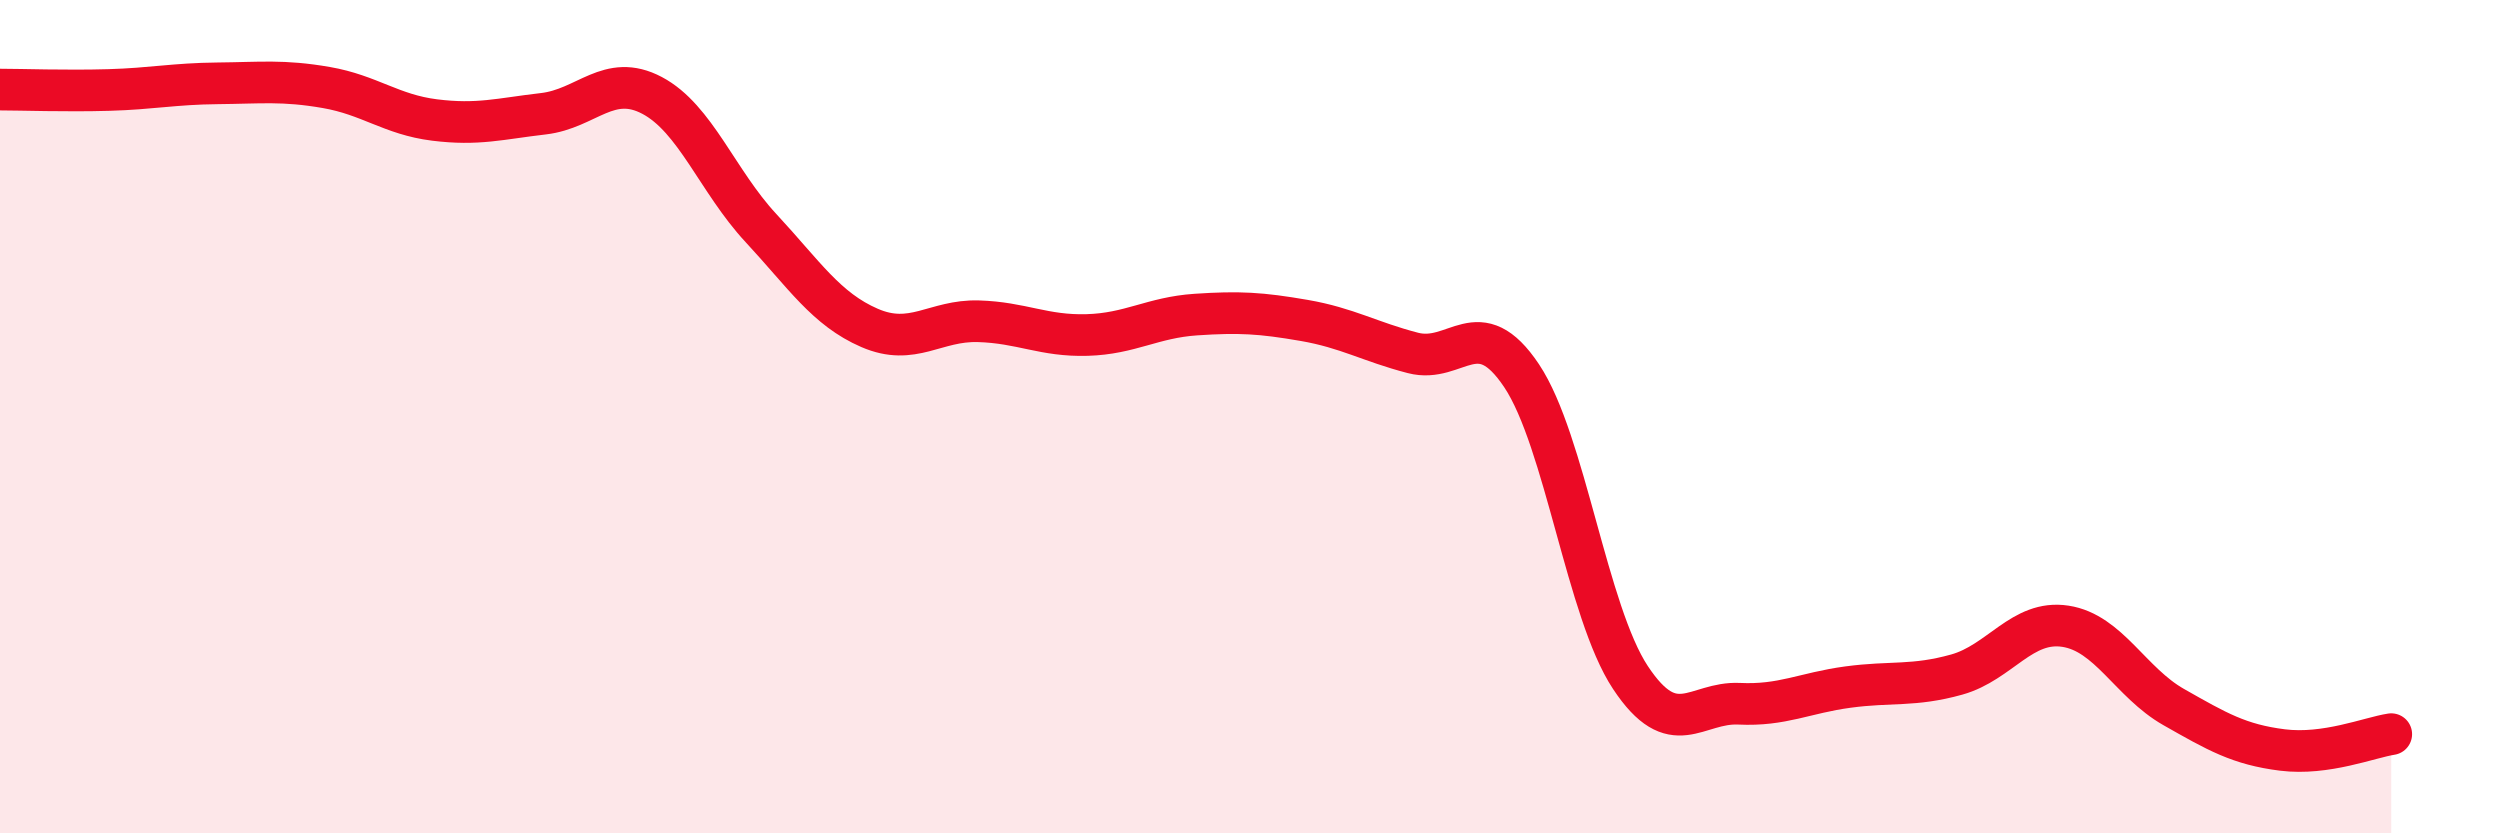
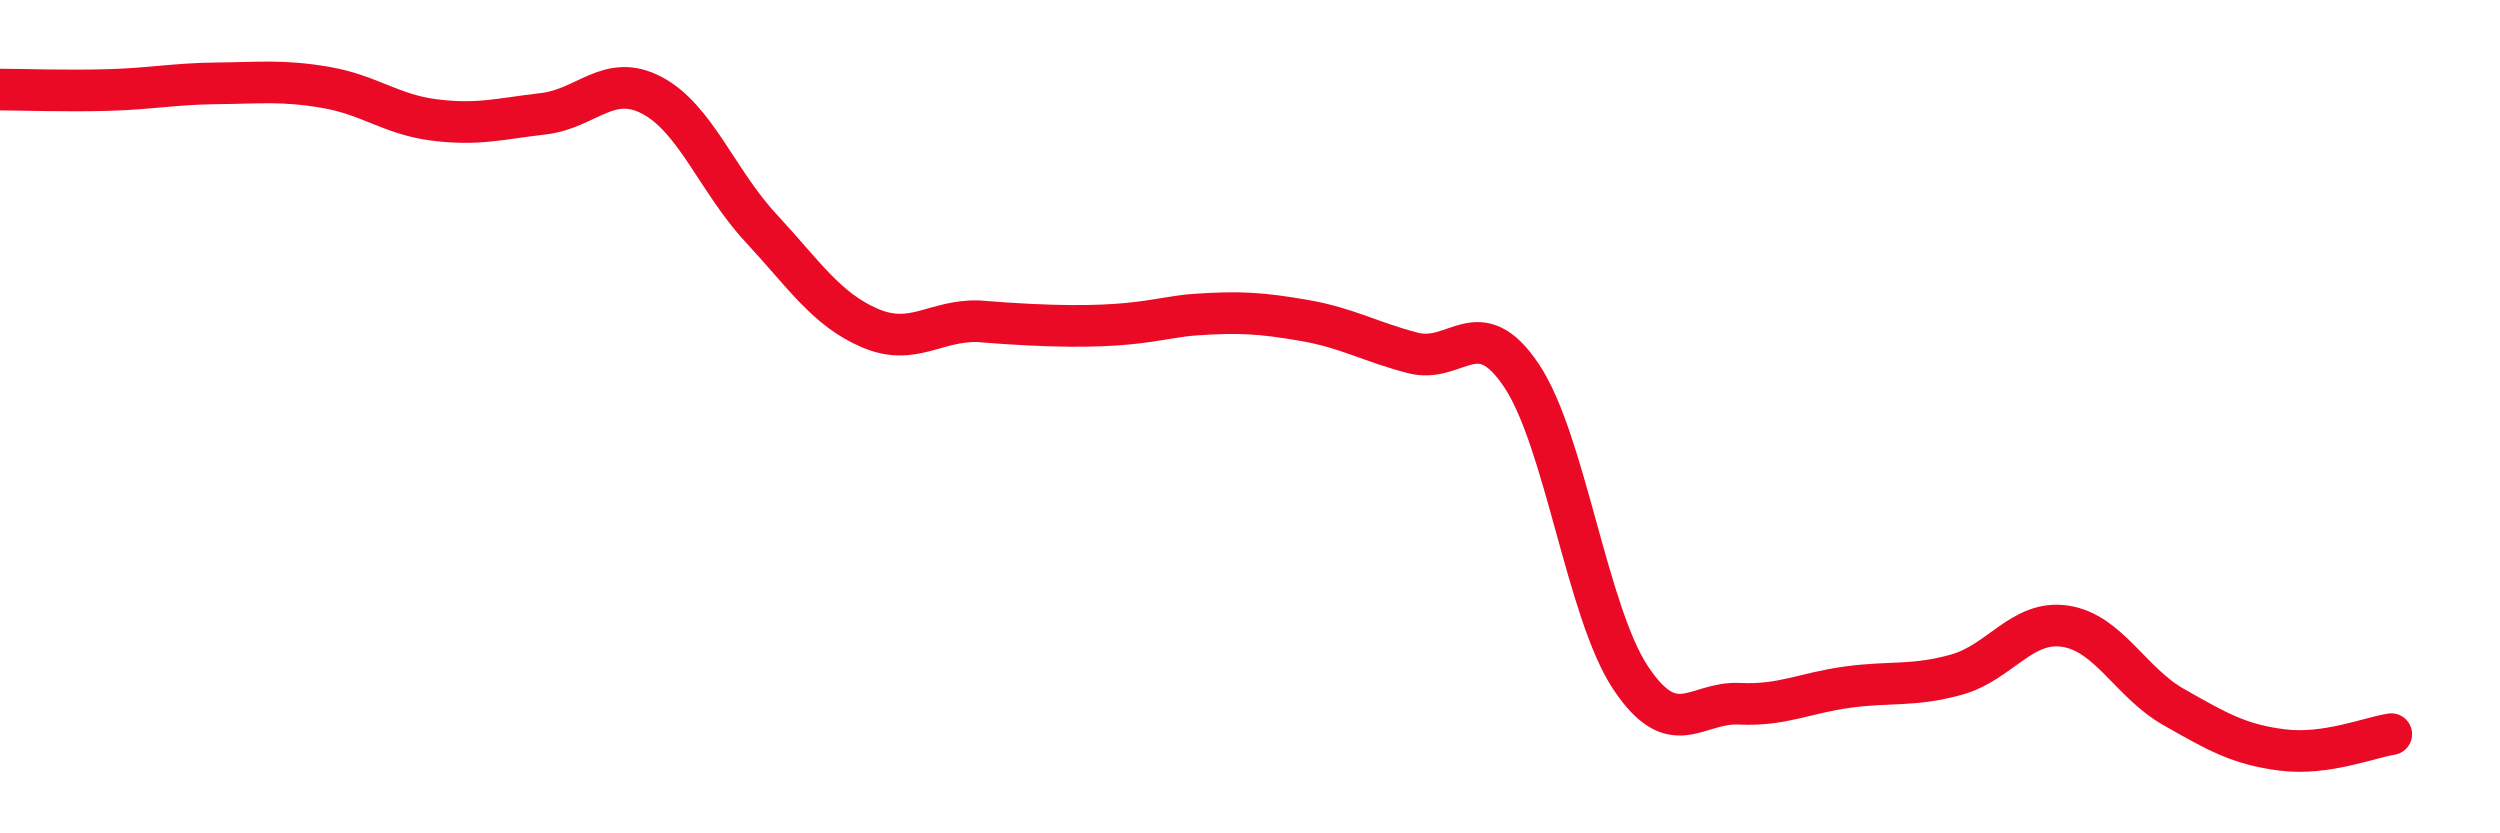
<svg xmlns="http://www.w3.org/2000/svg" width="60" height="20" viewBox="0 0 60 20">
-   <path d="M 0,2.15 C 0.52,2.15 1.57,2.19 2.61,2.16 C 3.65,2.13 4.18,2.01 5.22,2 C 6.26,1.99 6.79,1.92 7.83,2.1 C 8.87,2.28 9.39,2.75 10.43,2.88 C 11.47,3.01 12,2.85 13.04,2.73 C 14.08,2.61 14.61,1.74 15.65,2.29 C 16.69,2.84 17.22,4.35 18.26,5.47 C 19.3,6.59 19.83,7.42 20.87,7.87 C 21.91,8.32 22.44,7.68 23.48,7.71 C 24.52,7.74 25.05,8.07 26.09,8.04 C 27.13,8.01 27.66,7.62 28.7,7.55 C 29.74,7.48 30.26,7.51 31.3,7.69 C 32.34,7.87 32.87,8.2 33.91,8.47 C 34.95,8.74 35.48,7.46 36.52,9.02 C 37.56,10.58 38.09,14.69 39.13,16.26 C 40.17,17.83 40.7,16.84 41.74,16.89 C 42.78,16.94 43.31,16.63 44.35,16.49 C 45.39,16.35 45.92,16.48 46.96,16.19 C 48,15.9 48.53,14.87 49.57,15.03 C 50.61,15.19 51.13,16.38 52.17,16.97 C 53.21,17.56 53.74,17.87 54.78,18 C 55.82,18.13 56.87,17.7 57.39,17.62L57.39 20L0 20Z" fill="#EB0A25" opacity="0.1" stroke-linecap="round" stroke-linejoin="round" />
-   <path d="M 0,2.15 C 0.52,2.15 1.57,2.19 2.61,2.16 C 3.65,2.13 4.18,2.01 5.22,2 C 6.26,1.99 6.79,1.92 7.83,2.1 C 8.87,2.28 9.39,2.75 10.43,2.88 C 11.47,3.01 12,2.85 13.04,2.73 C 14.08,2.61 14.61,1.74 15.65,2.29 C 16.69,2.84 17.22,4.35 18.26,5.47 C 19.3,6.59 19.83,7.42 20.87,7.87 C 21.91,8.32 22.44,7.68 23.48,7.71 C 24.52,7.74 25.05,8.07 26.09,8.04 C 27.13,8.01 27.66,7.62 28.7,7.55 C 29.74,7.48 30.26,7.51 31.3,7.69 C 32.34,7.87 32.87,8.2 33.91,8.47 C 34.95,8.74 35.48,7.46 36.52,9.02 C 37.56,10.58 38.09,14.69 39.13,16.26 C 40.17,17.83 40.7,16.84 41.74,16.89 C 42.78,16.94 43.31,16.63 44.35,16.49 C 45.39,16.35 45.92,16.48 46.96,16.19 C 48,15.9 48.53,14.87 49.57,15.03 C 50.61,15.19 51.13,16.38 52.17,16.97 C 53.21,17.56 53.74,17.87 54.78,18 C 55.82,18.13 56.87,17.7 57.39,17.62" stroke="#EB0A25" stroke-width="1" fill="none" stroke-linecap="round" stroke-linejoin="round" />
+   <path d="M 0,2.15 C 0.52,2.15 1.57,2.19 2.61,2.16 C 3.65,2.13 4.18,2.01 5.22,2 C 6.26,1.99 6.79,1.92 7.83,2.1 C 8.87,2.28 9.39,2.75 10.43,2.88 C 11.47,3.01 12,2.85 13.04,2.73 C 14.08,2.61 14.61,1.74 15.65,2.29 C 16.69,2.84 17.22,4.35 18.26,5.47 C 19.3,6.59 19.83,7.42 20.87,7.87 C 21.91,8.32 22.44,7.68 23.48,7.71 C 27.13,8.01 27.66,7.62 28.7,7.55 C 29.74,7.48 30.26,7.51 31.3,7.69 C 32.34,7.87 32.87,8.2 33.91,8.47 C 34.95,8.74 35.48,7.46 36.52,9.02 C 37.56,10.58 38.09,14.69 39.13,16.26 C 40.17,17.83 40.7,16.84 41.74,16.89 C 42.78,16.94 43.31,16.63 44.35,16.49 C 45.39,16.35 45.92,16.48 46.96,16.19 C 48,15.9 48.53,14.87 49.57,15.03 C 50.61,15.19 51.13,16.38 52.17,16.97 C 53.21,17.56 53.74,17.87 54.78,18 C 55.82,18.13 56.87,17.7 57.39,17.62" stroke="#EB0A25" stroke-width="1" fill="none" stroke-linecap="round" stroke-linejoin="round" />
</svg>